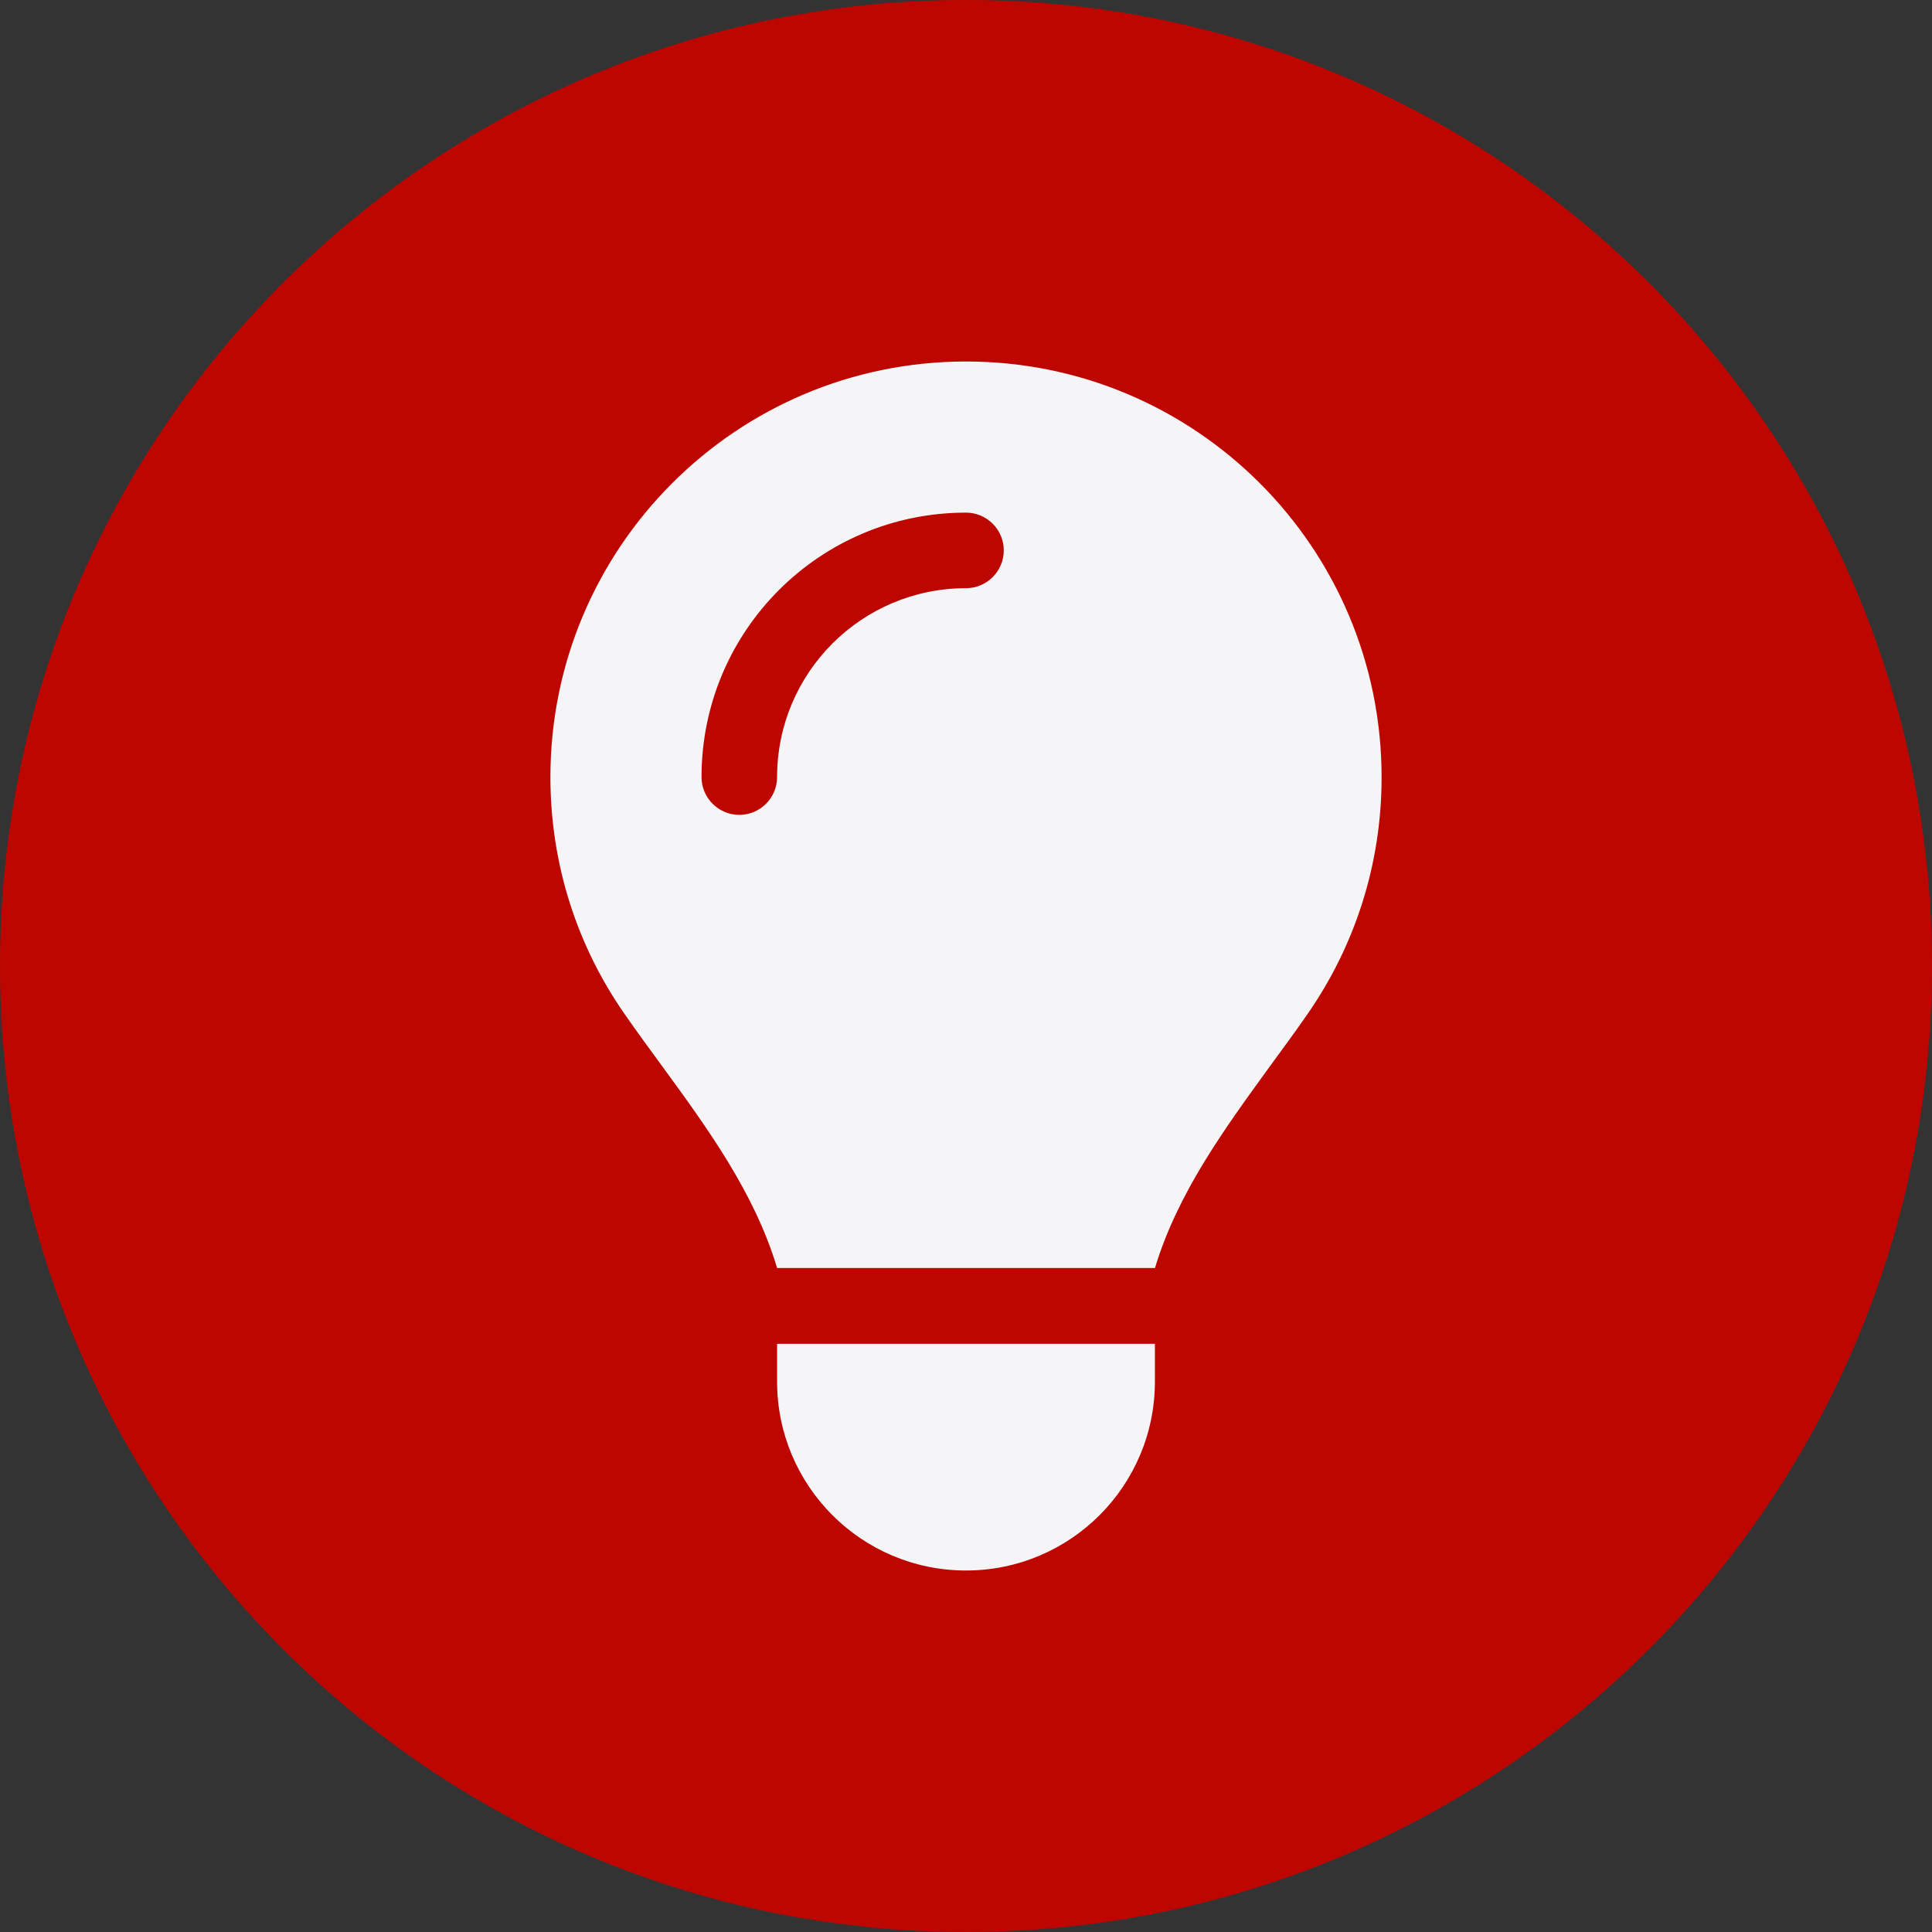
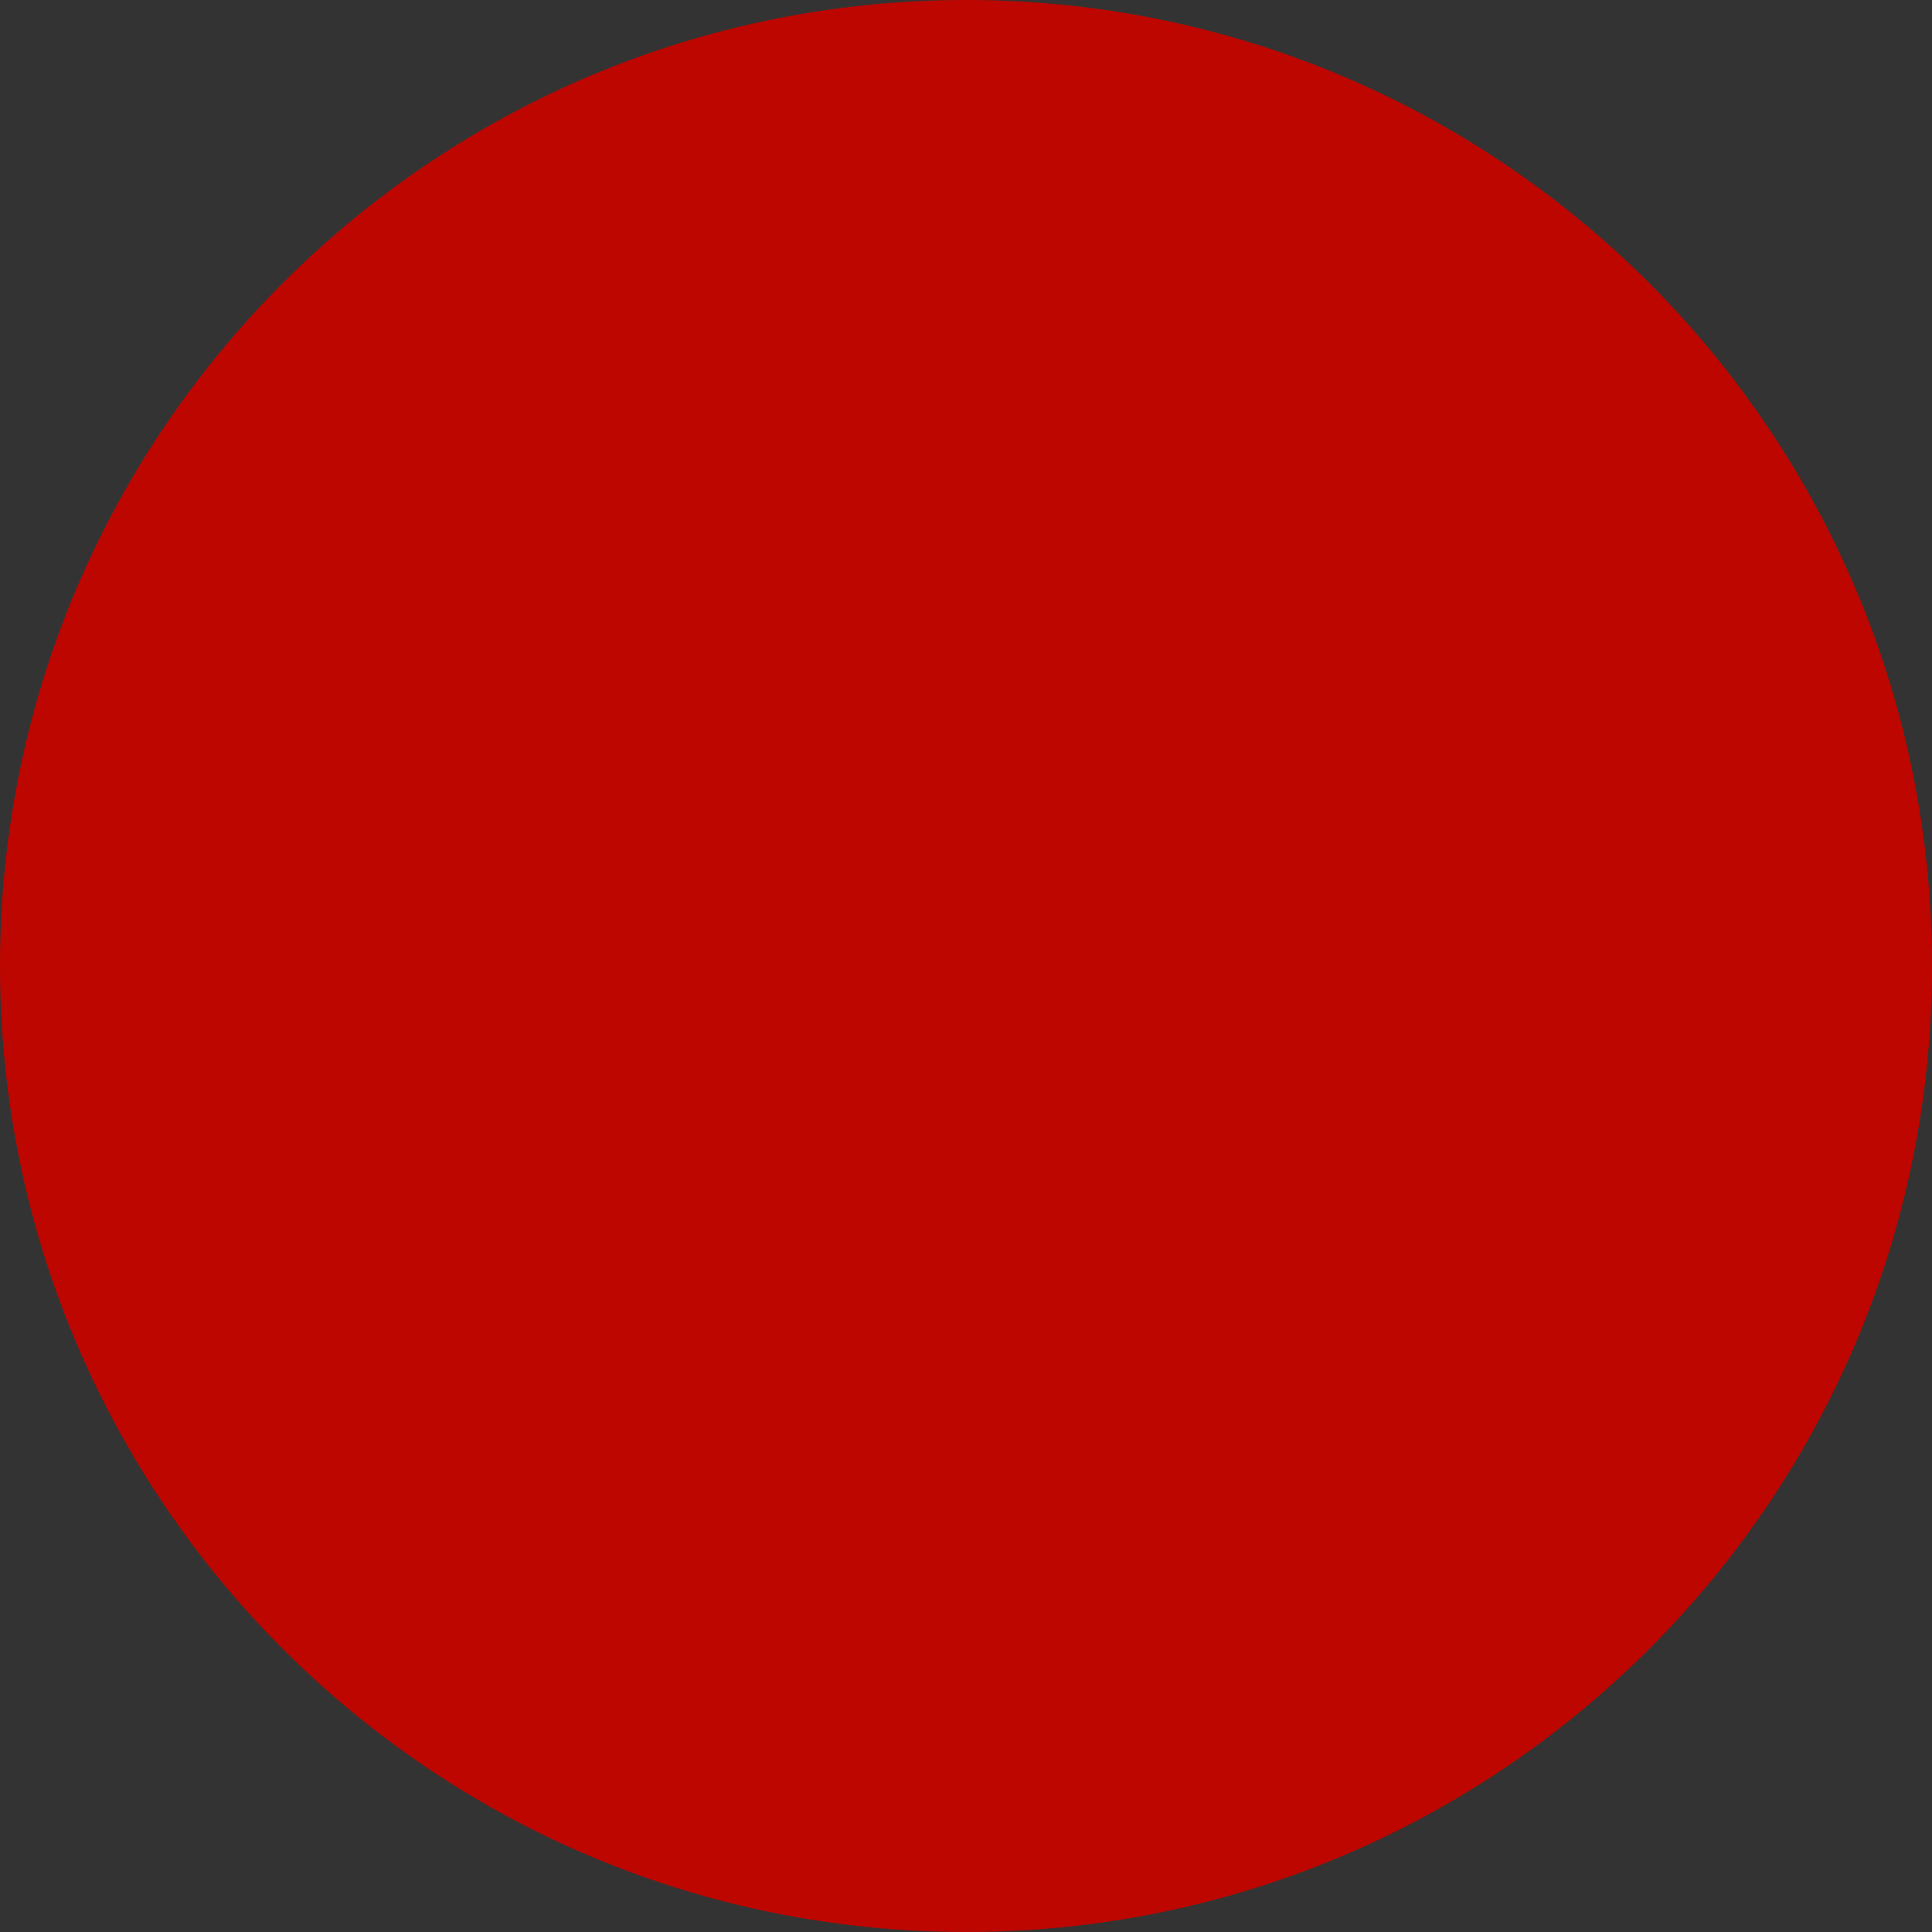
<svg xmlns="http://www.w3.org/2000/svg" id="Layer_1" viewBox="0 0 180 180">
  <rect x="0" y="0" width="180" height="180" fill="#333333" stroke="none" />
  <defs>
    <style>.cls-1{fill:none;}.cls-2{fill:#bd0600;}.cls-3{fill:#f5f5f7;}.cls-4{clip-path:url(#clippath);}</style>
    <clipPath id="clippath">
-       <path class="cls-1" d="M90,180c49.71,0,90-40.29,90-90S139.71,0,90,0,0,40.29,0,90s40.29,90,90,90h0Z" />
-     </clipPath>
+       </clipPath>
  </defs>
  <path class="cls-2" d="M90,180c49.71,0,90-40.29,90-90S139.71,0,90,0,0,40.29,0,90s40.29,90,90,90h0Z" />
  <g class="cls-4">
-     <path class="cls-3" d="M107.6,118.16c2.11-7.02,6.49-13,10.82-18.96h0c1.14-1.56,2.29-3.12,3.39-4.71,4.36-6.27,6.91-13.86,6.91-22.07,0-21.41-17.34-38.74-38.72-38.74s-38.72,17.34-38.72,38.72c0,8.21,2.55,15.82,6.91,22.07,1.1,1.58,2.24,3.15,3.39,4.71h0c4.36,5.96,8.73,11.97,10.82,18.96h35.2v.02h0ZM90,146.32c9.72,0,17.6-7.88,17.6-17.6v-3.52h-35.2v3.52c0,9.72,7.88,17.6,17.6,17.6h0ZM72.4,72.4c0,1.94-1.58,3.52-3.52,3.52s-3.52-1.58-3.52-3.52c0-13.62,11.02-24.64,24.64-24.64,1.94,0,3.52,1.58,3.52,3.52s-1.58,3.52-3.52,3.52c-9.72,0-17.6,7.88-17.6,17.6h0Z" />
-   </g>
+     </g>
</svg>